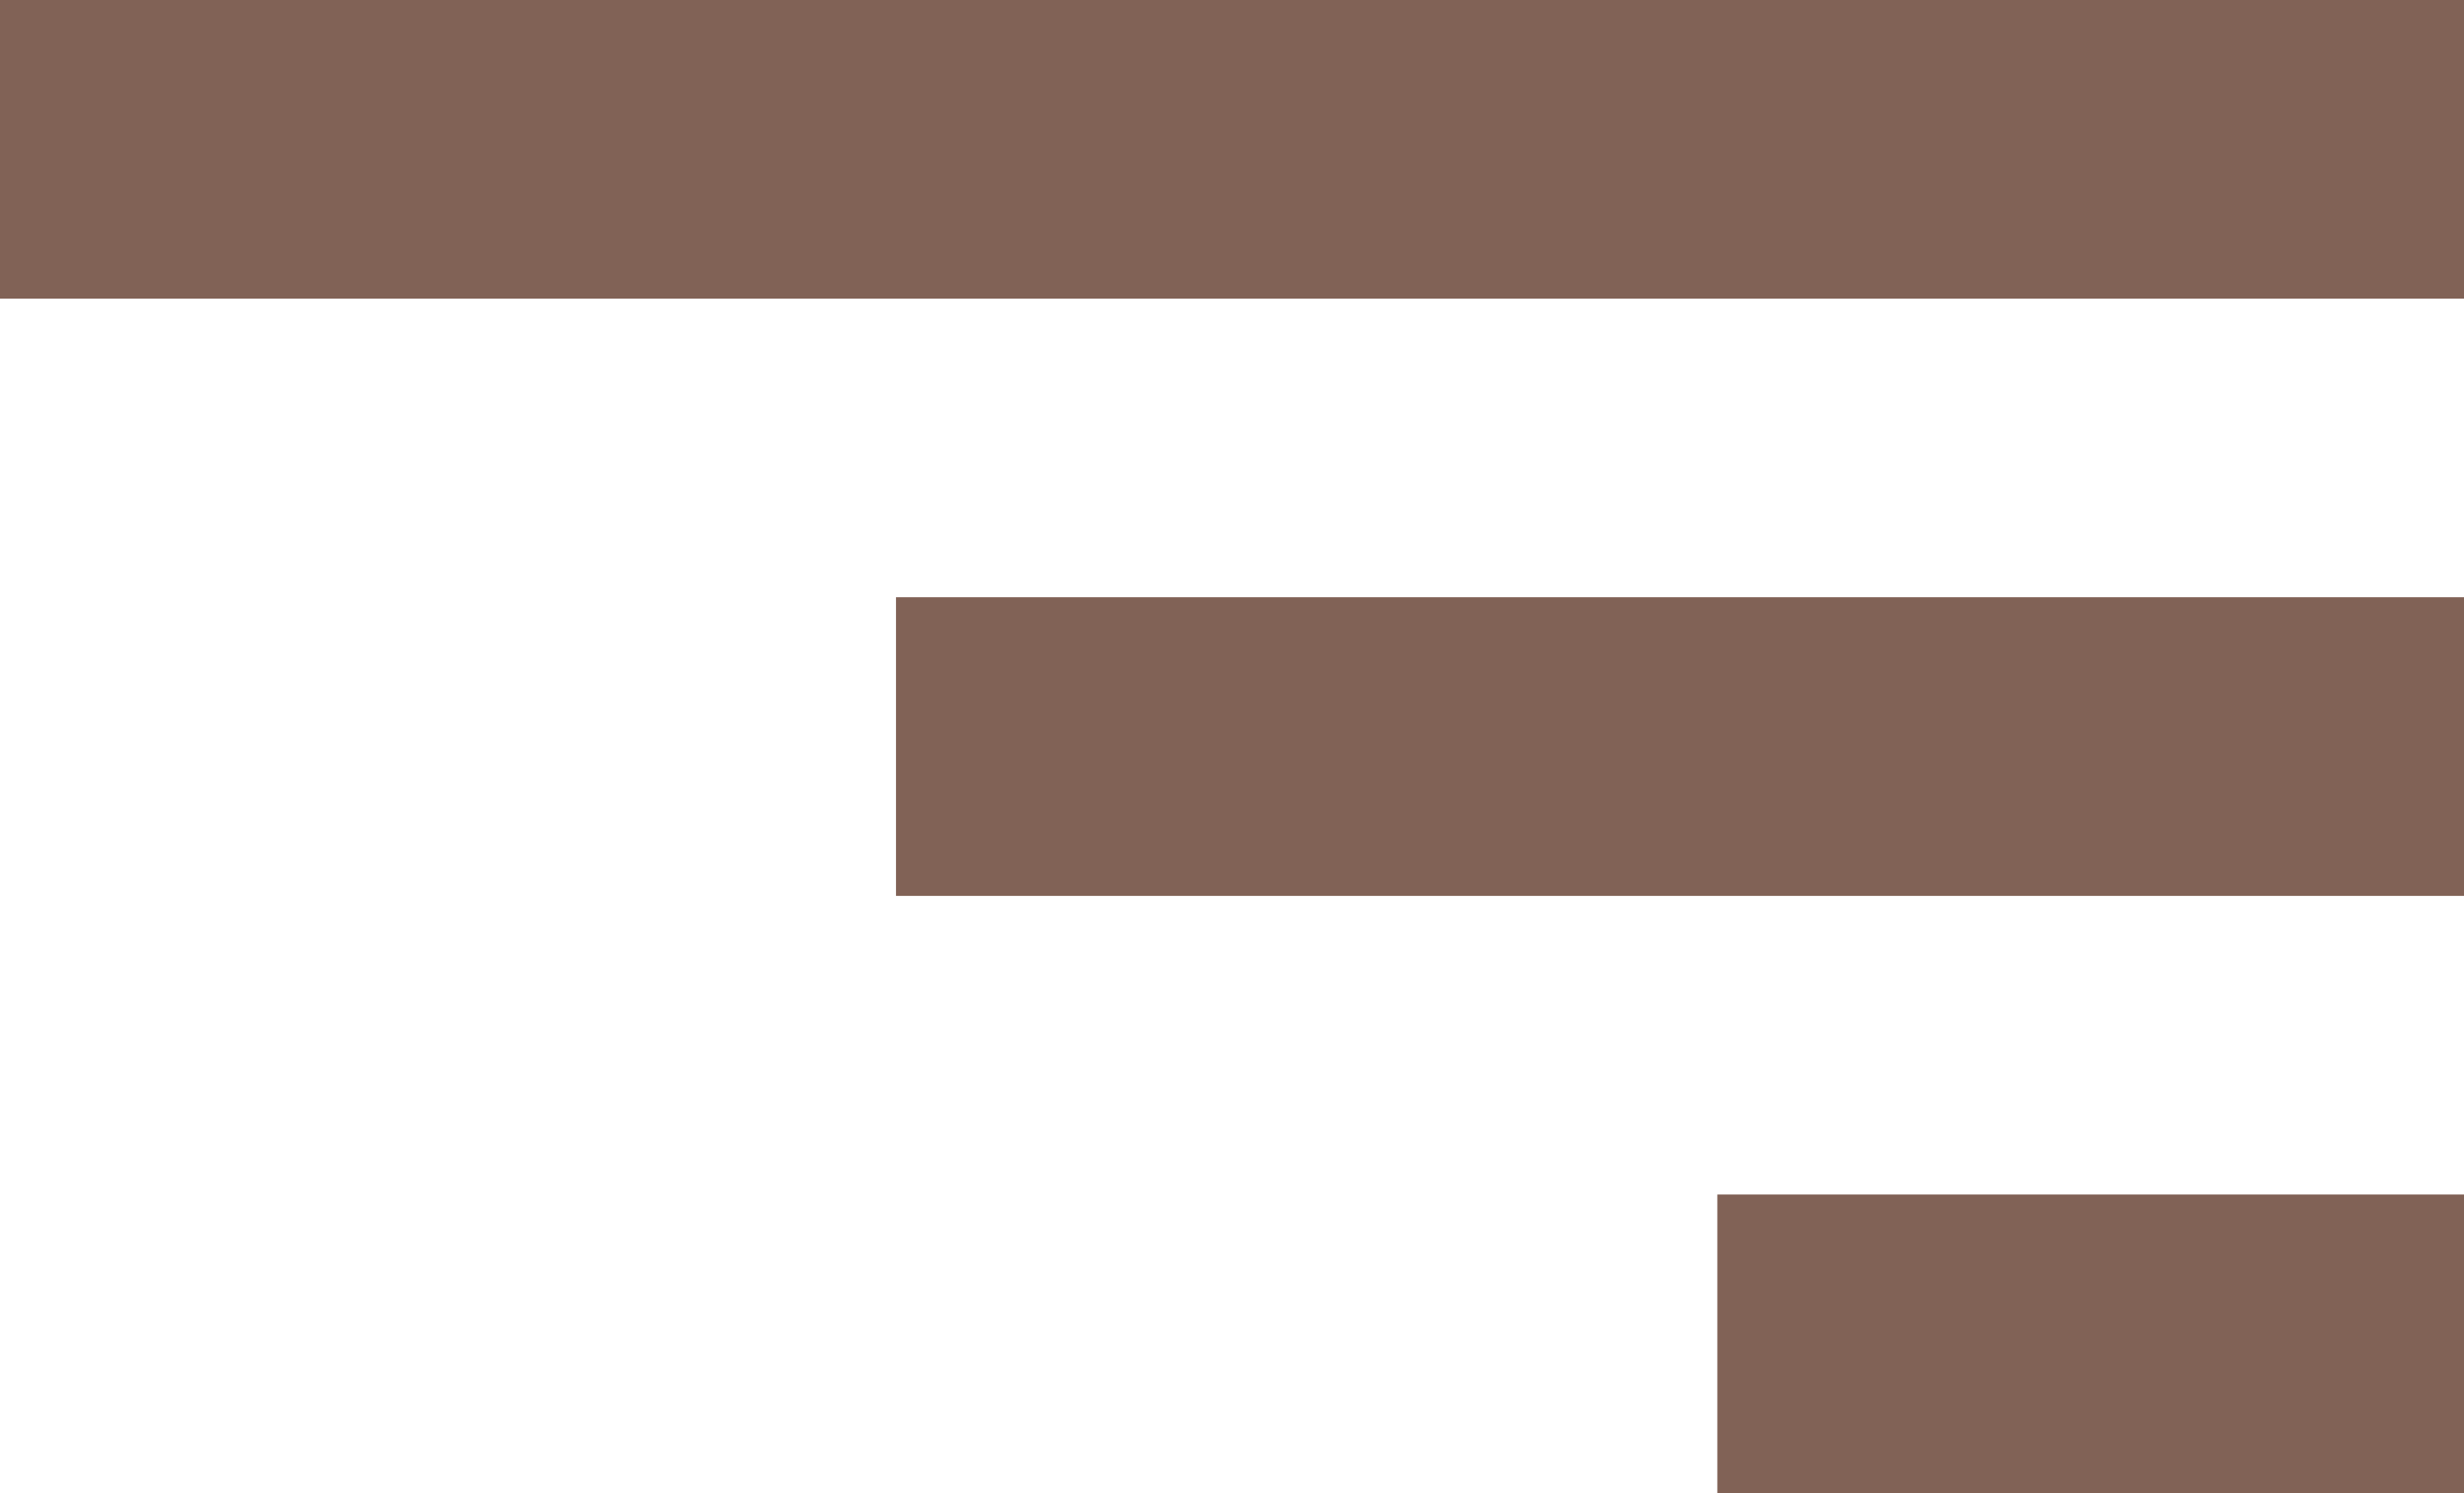
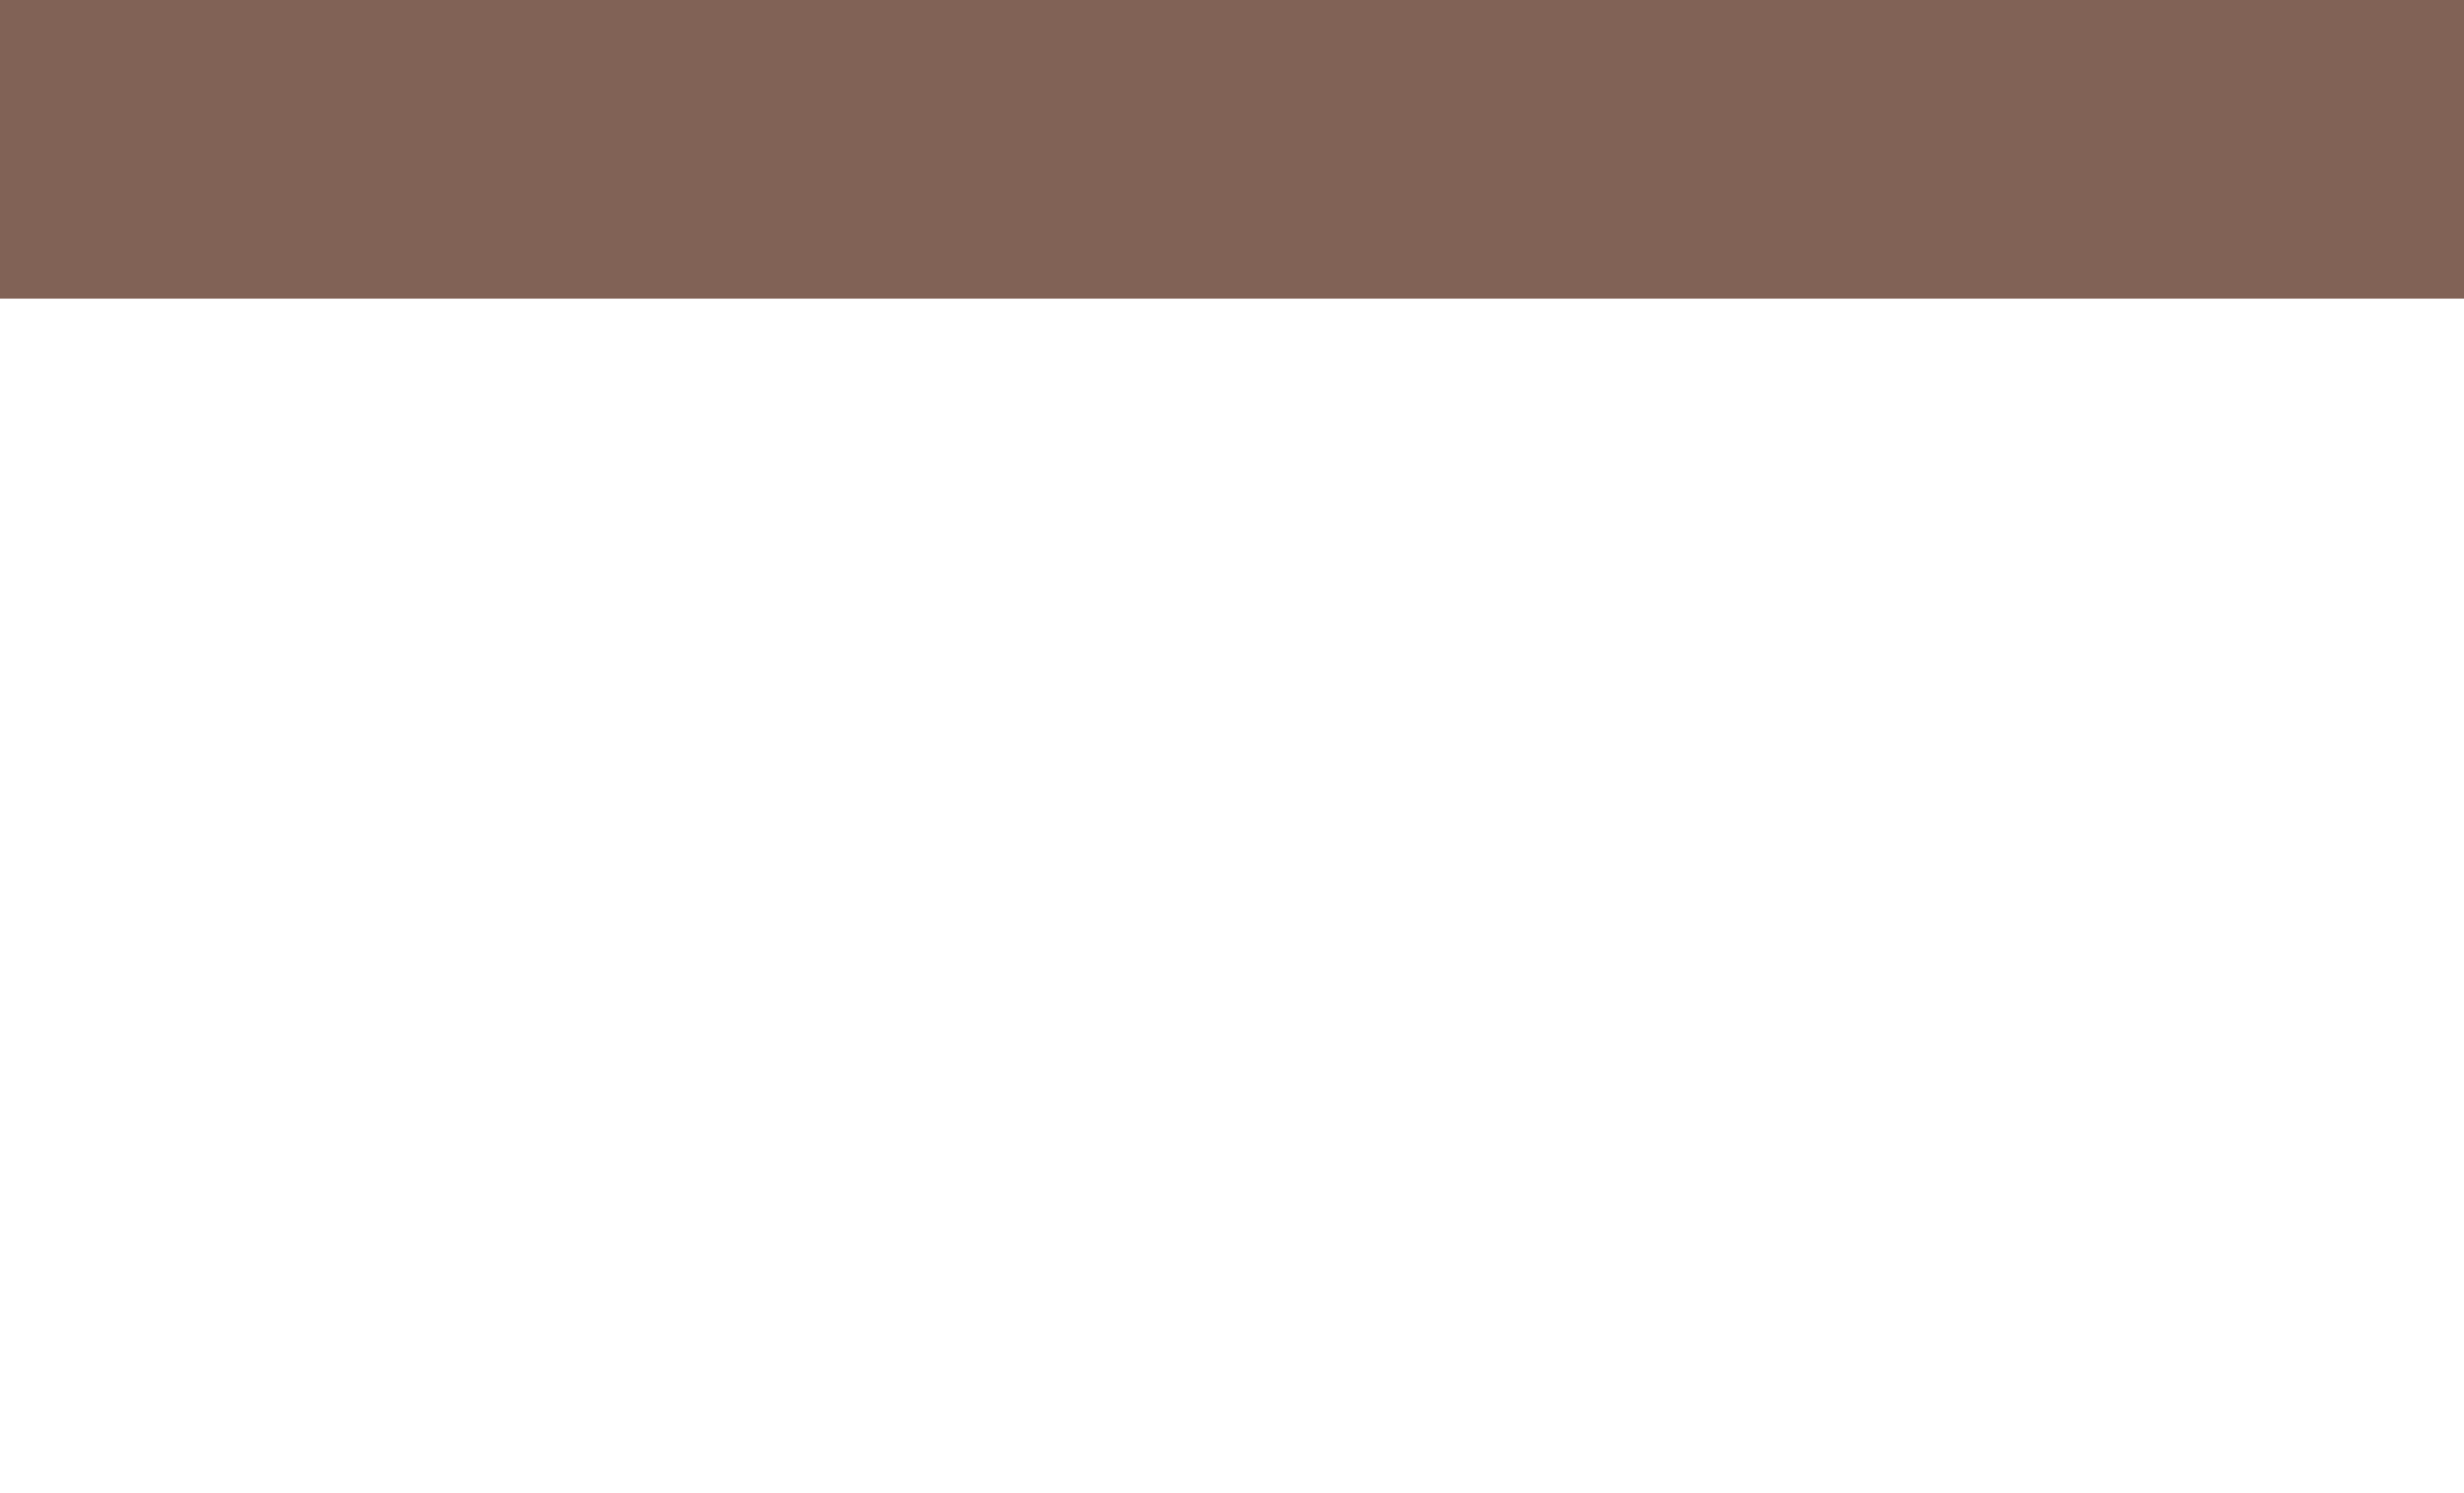
<svg xmlns="http://www.w3.org/2000/svg" width="33px" height="20px" viewBox="0 0 33 20" version="1.1">
  <title>Group 2</title>
  <desc>Created with Sketch.</desc>
  <g id="Page-1" stroke="none" stroke-width="1" fill="none" fill-rule="evenodd">
    <g id="mobile1" transform="translate(-331, -14)" fill="#816256">
      <g id="Group-2" transform="translate(331, 14)">
        <rect id="Rectangle" x="0" y="0" width="33" height="4" />
-         <rect id="Rectangle-Copy" x="12" y="8" width="21" height="4" />
-         <rect id="Rectangle-Copy-3" x="23" y="16" width="10" height="4" />
      </g>
    </g>
  </g>
</svg>